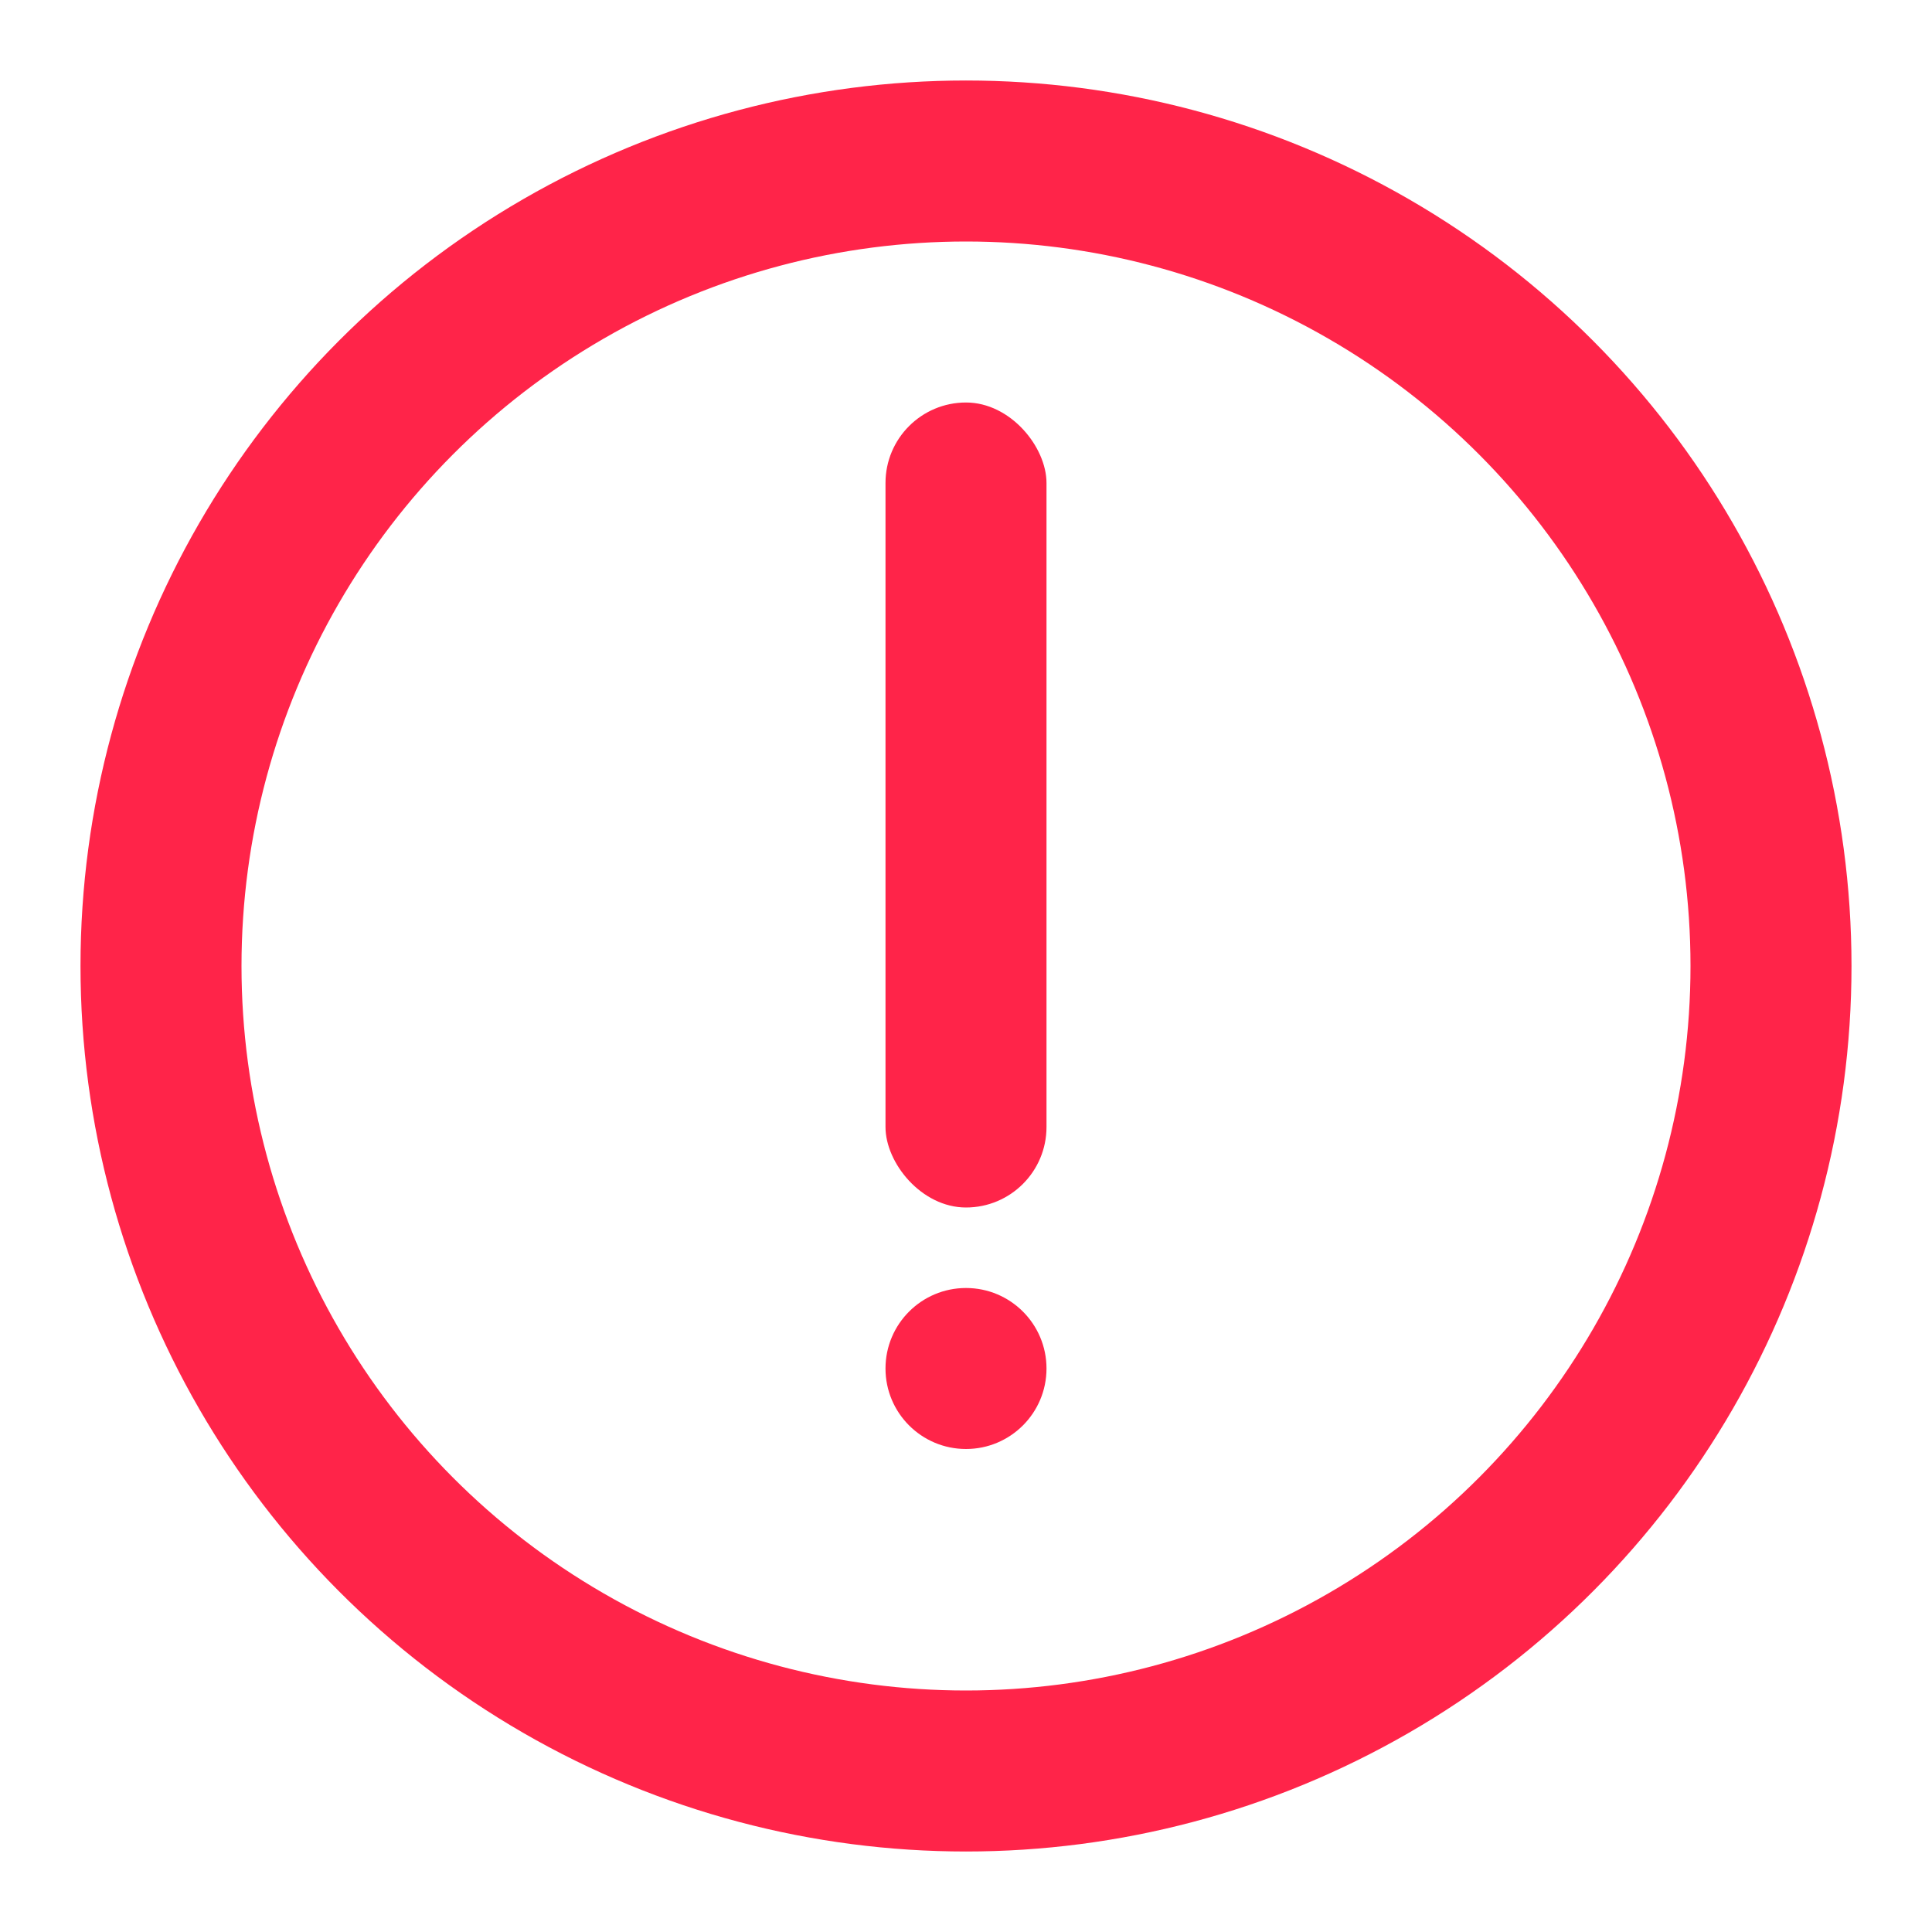
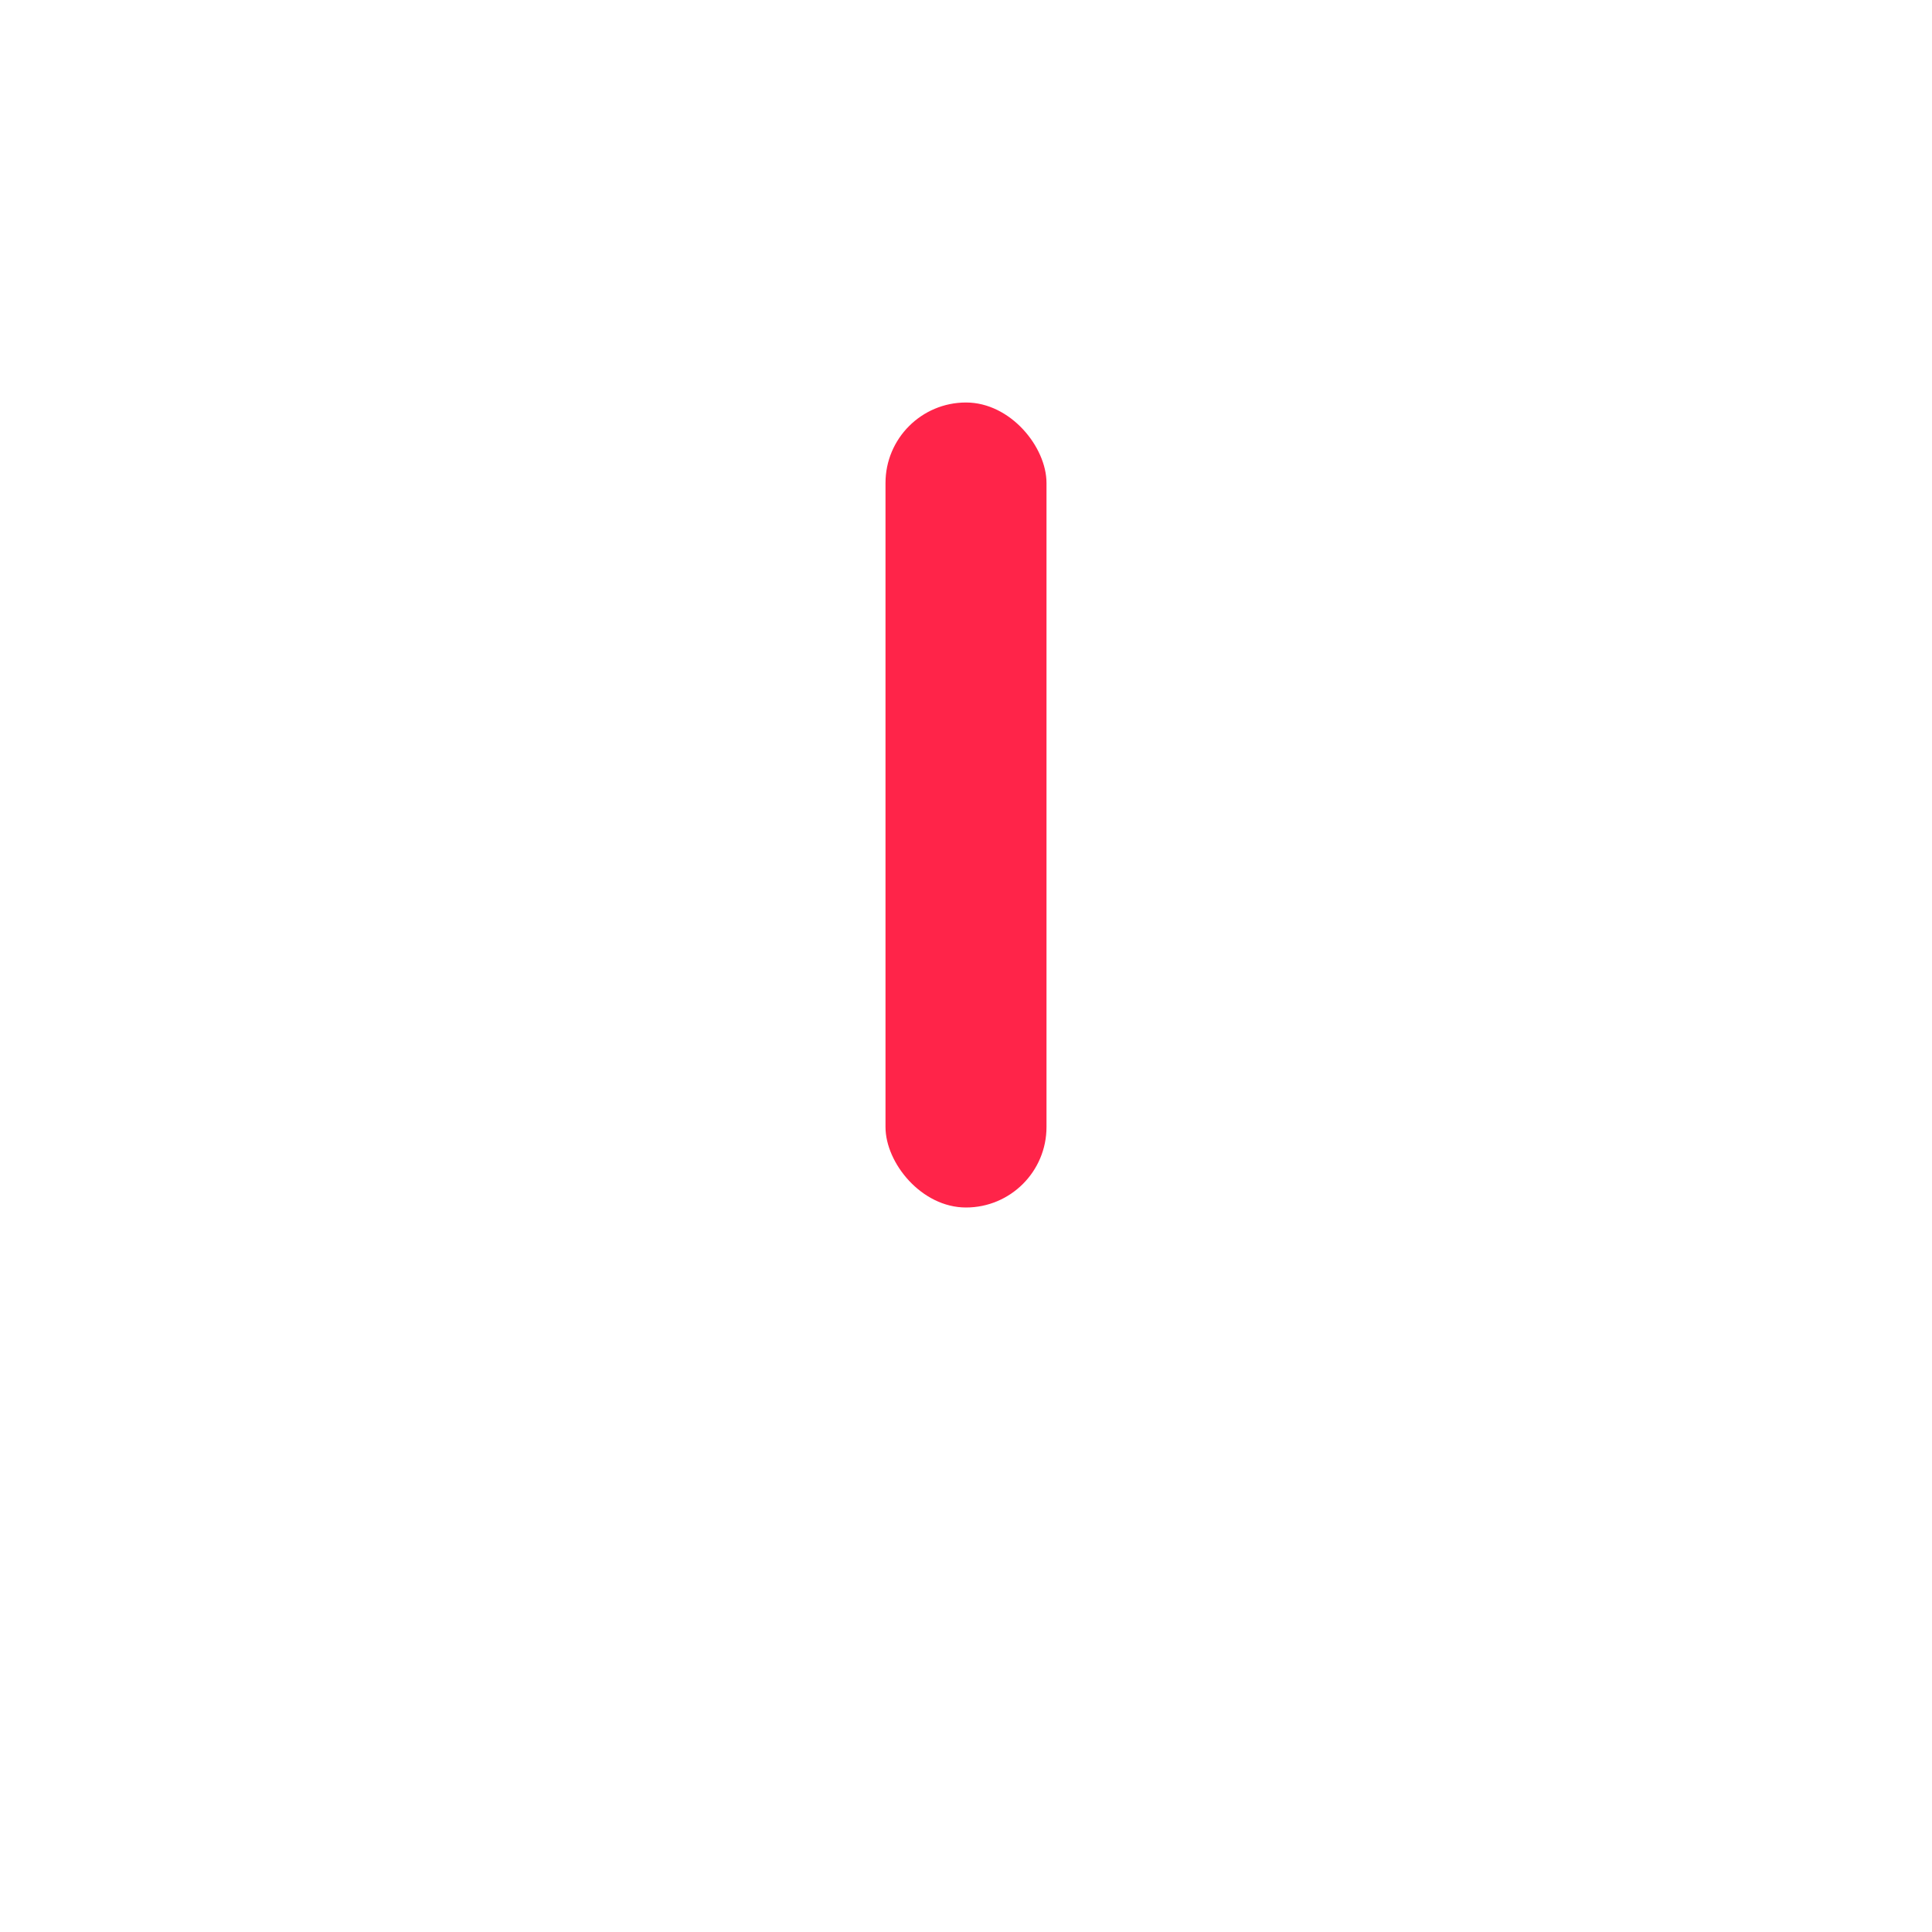
<svg xmlns="http://www.w3.org/2000/svg" width="18" height="18" viewBox="0 0 18 18" fill="none">
-   <circle cx="9" cy="9" r="7.5" transform="rotate(-180 9 9)" stroke="#FF2449" stroke-width="1.5" />
  <rect x="8.25" y="3.75" width="1.5" height="7.5" rx="0.75" fill="#FF2449" />
-   <circle cx="9" cy="12.75" r="0.75" fill="#FF2449" />
</svg>